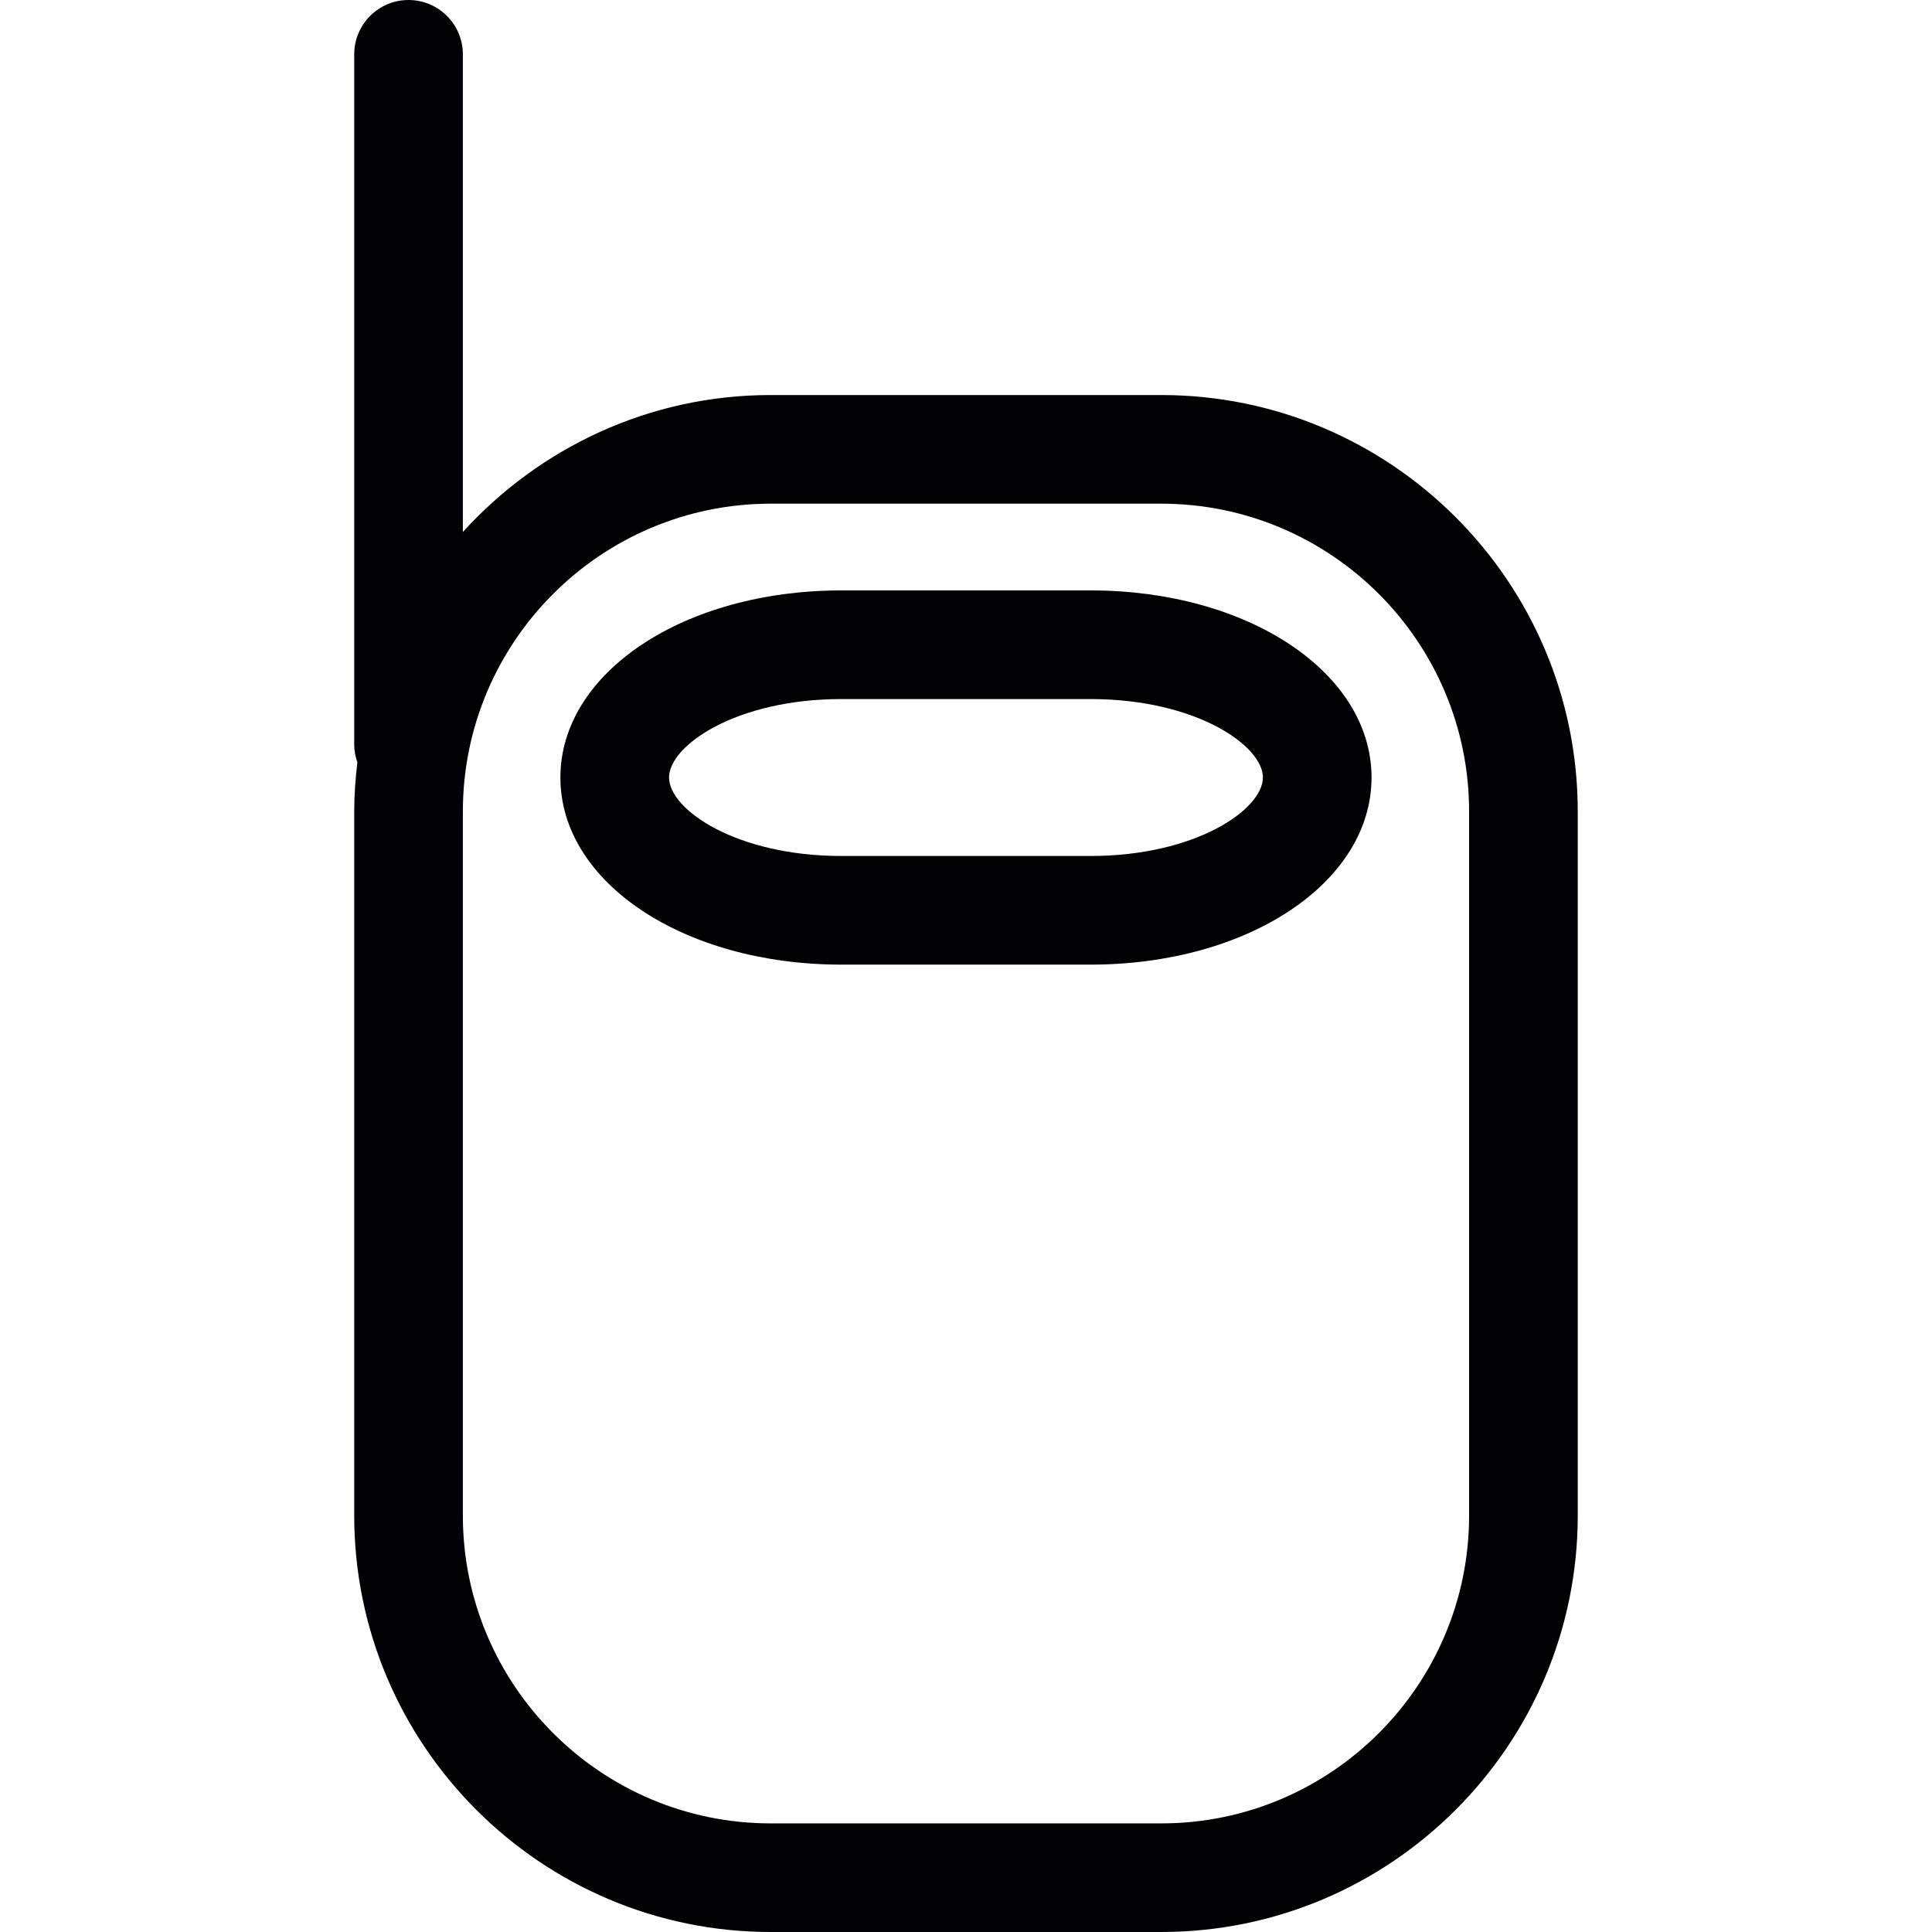
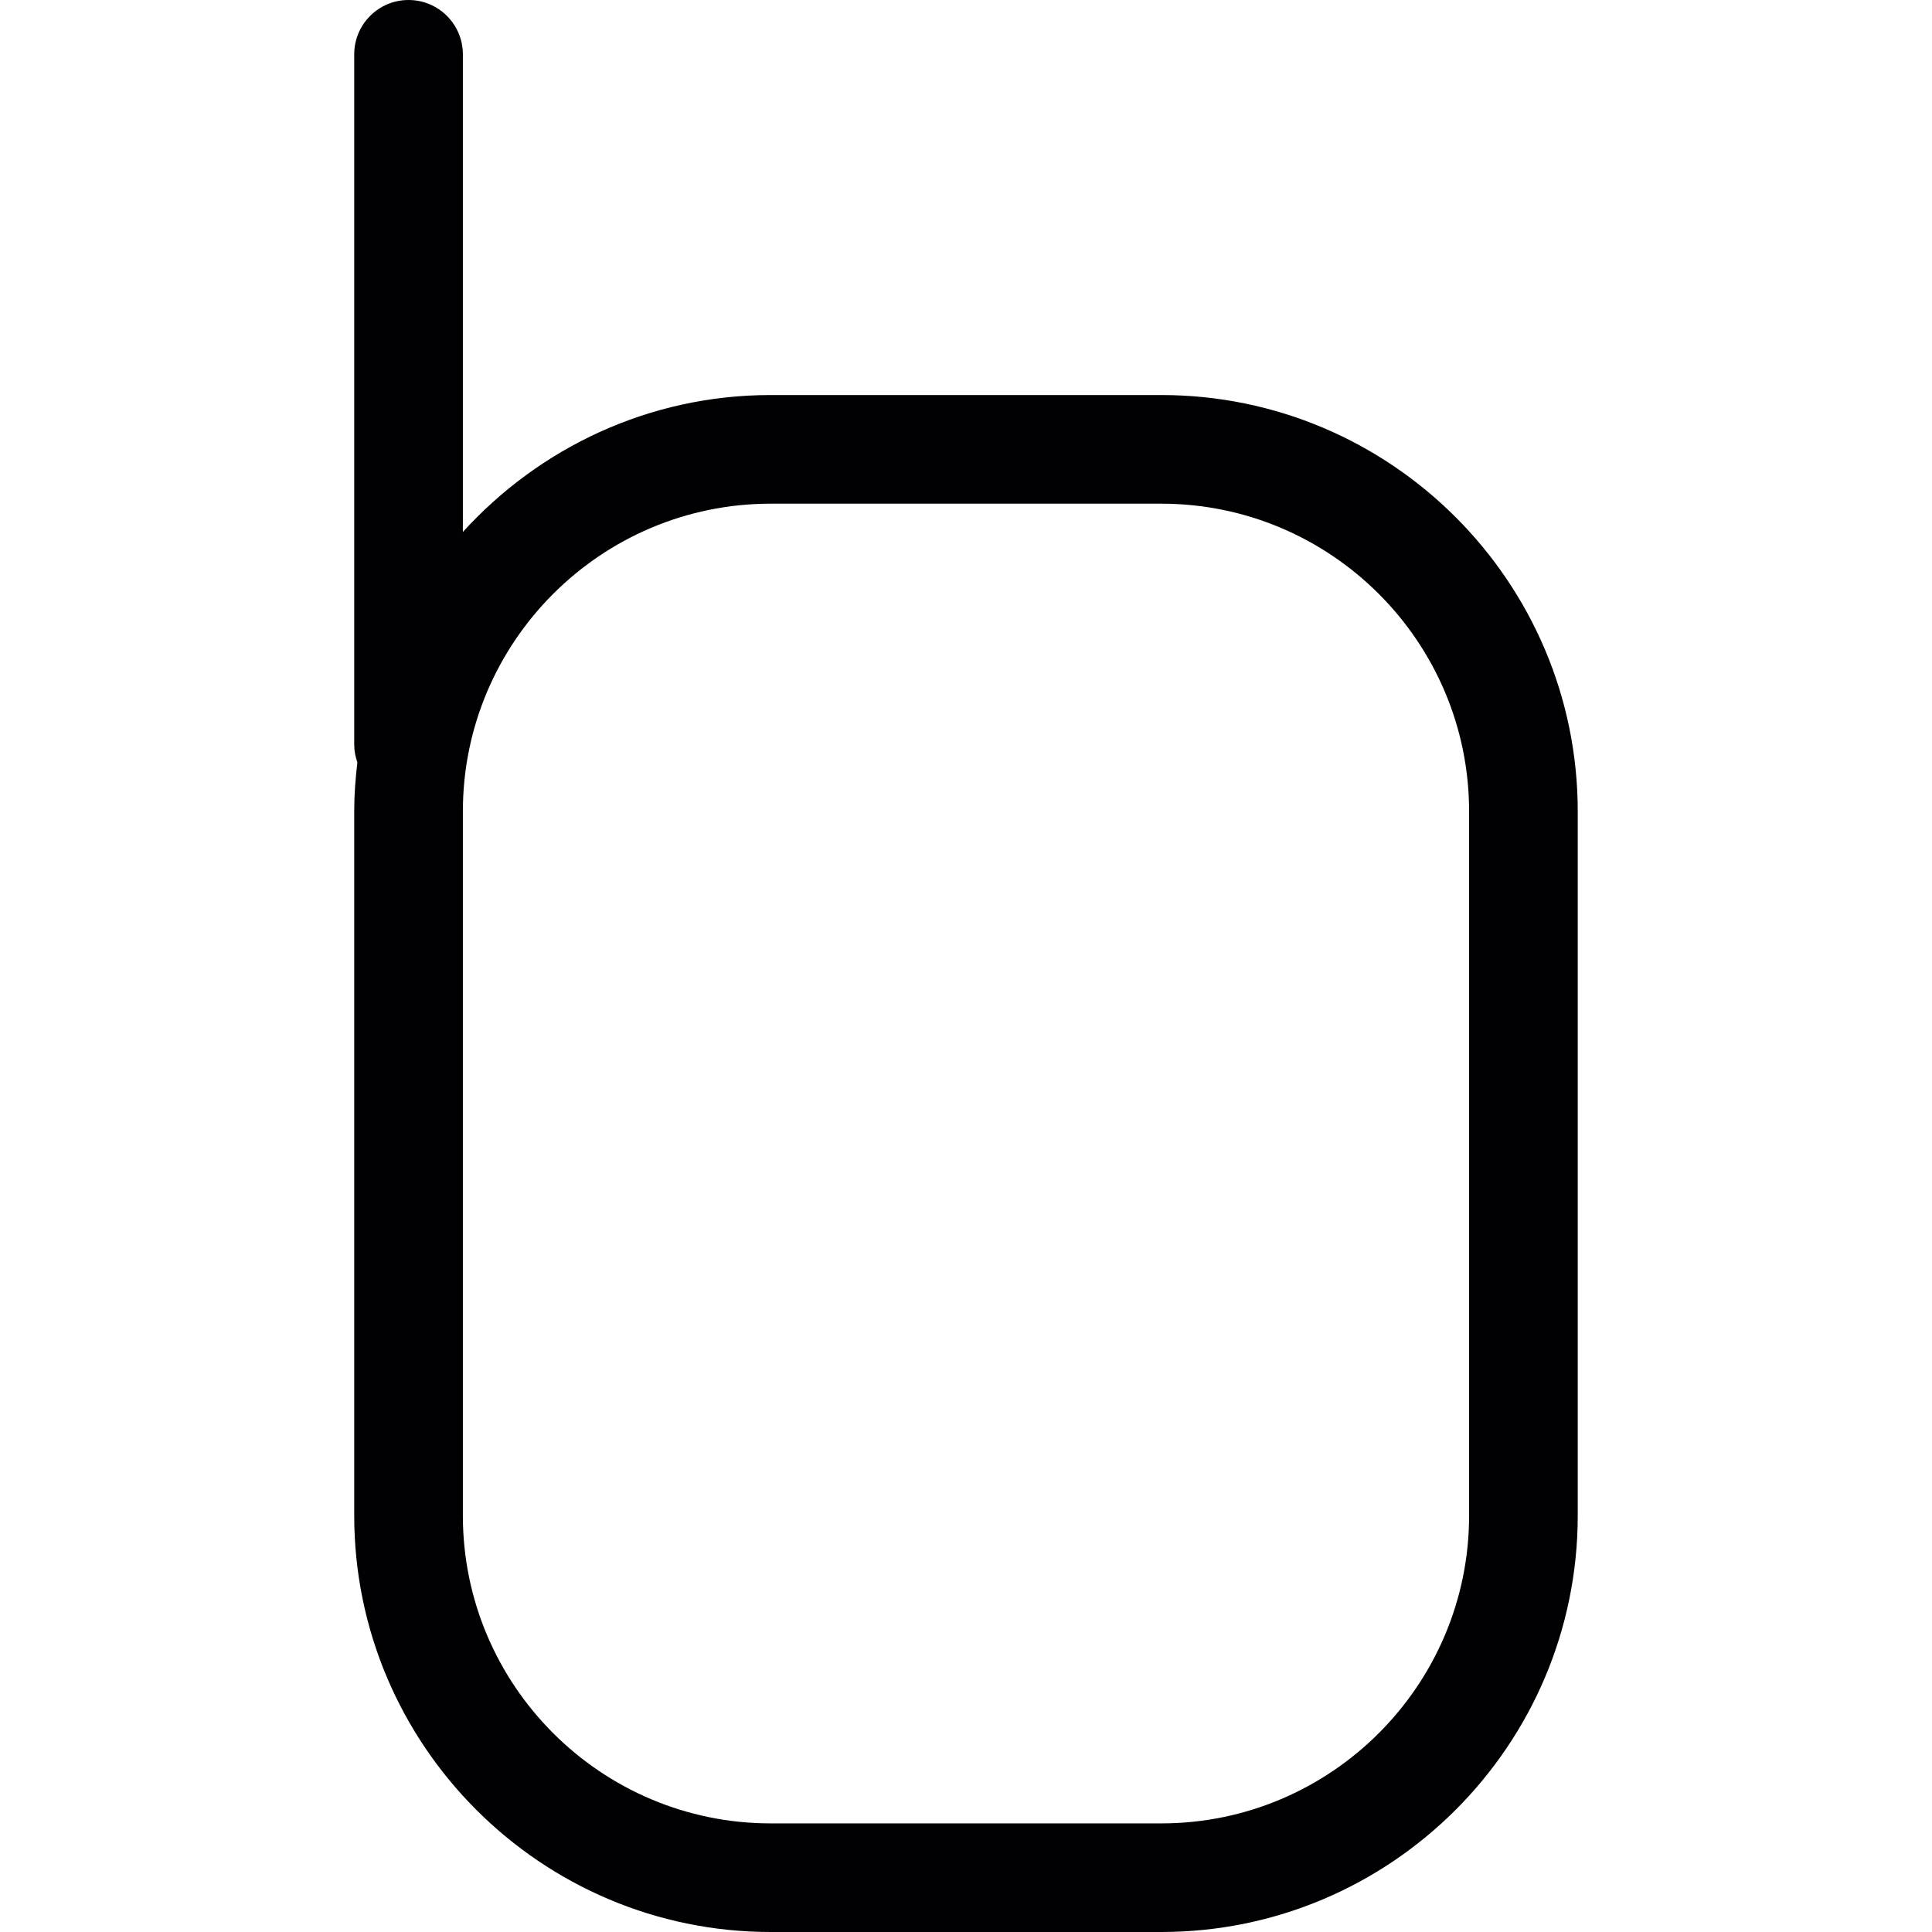
<svg xmlns="http://www.w3.org/2000/svg" version="1.1" id="Capa_1" x="0px" y="0px" viewBox="0 0 53.348 53.348" style="enable-background:new 0 0 53.348 53.348;" xml:space="preserve">
  <g>
    <g>
      <path style="fill:#010002;" d="M32.066,10.908H21.281c-3.369,0-6.395,1.466-8.5,3.781V1.5c0-0.828-0.672-1.5-1.5-1.5    c-0.828,0-1.5,0.672-1.5,1.5v19.068c0,0.171,0.035,0.332,0.087,0.484c-0.053,0.445-0.087,0.896-0.087,1.355v19.441    c0,6.341,5.159,11.5,11.5,11.5h10.785c6.341,0,11.5-5.159,11.5-11.5v-19.44C43.566,16.067,38.407,10.908,32.066,10.908z     M40.566,41.849c0,4.687-3.813,8.5-8.5,8.5H21.281c-4.687,0-8.5-3.813-8.5-8.5V22.408c0-4.687,3.813-8.5,8.5-8.5h10.785    c4.687,0,8.5,3.813,8.5,8.5V41.849z" />
-       <path style="fill:#010002;" d="M30.115,16.303h-6.883c-4.351,0-7.758,2.27-7.758,5.166c0,2.898,3.407,5.167,7.758,5.167h6.883    c4.35,0,7.757-2.27,7.757-5.167C37.871,18.572,34.464,16.303,30.115,16.303z M30.115,23.636h-6.883    c-2.904,0-4.758-1.283-4.758-2.167c0-0.883,1.853-2.166,4.758-2.166h6.883c2.903,0,4.757,1.283,4.757,2.166    C34.871,22.352,33.018,23.636,30.115,23.636z" />
    </g>
  </g>
  <g>
</g>
  <g>
</g>
  <g>
</g>
  <g>
</g>
  <g>
</g>
  <g>
</g>
  <g>
</g>
  <g>
</g>
  <g>
</g>
  <g>
</g>
  <g>
</g>
  <g>
</g>
  <g>
</g>
  <g>
</g>
  <g>
</g>
</svg>